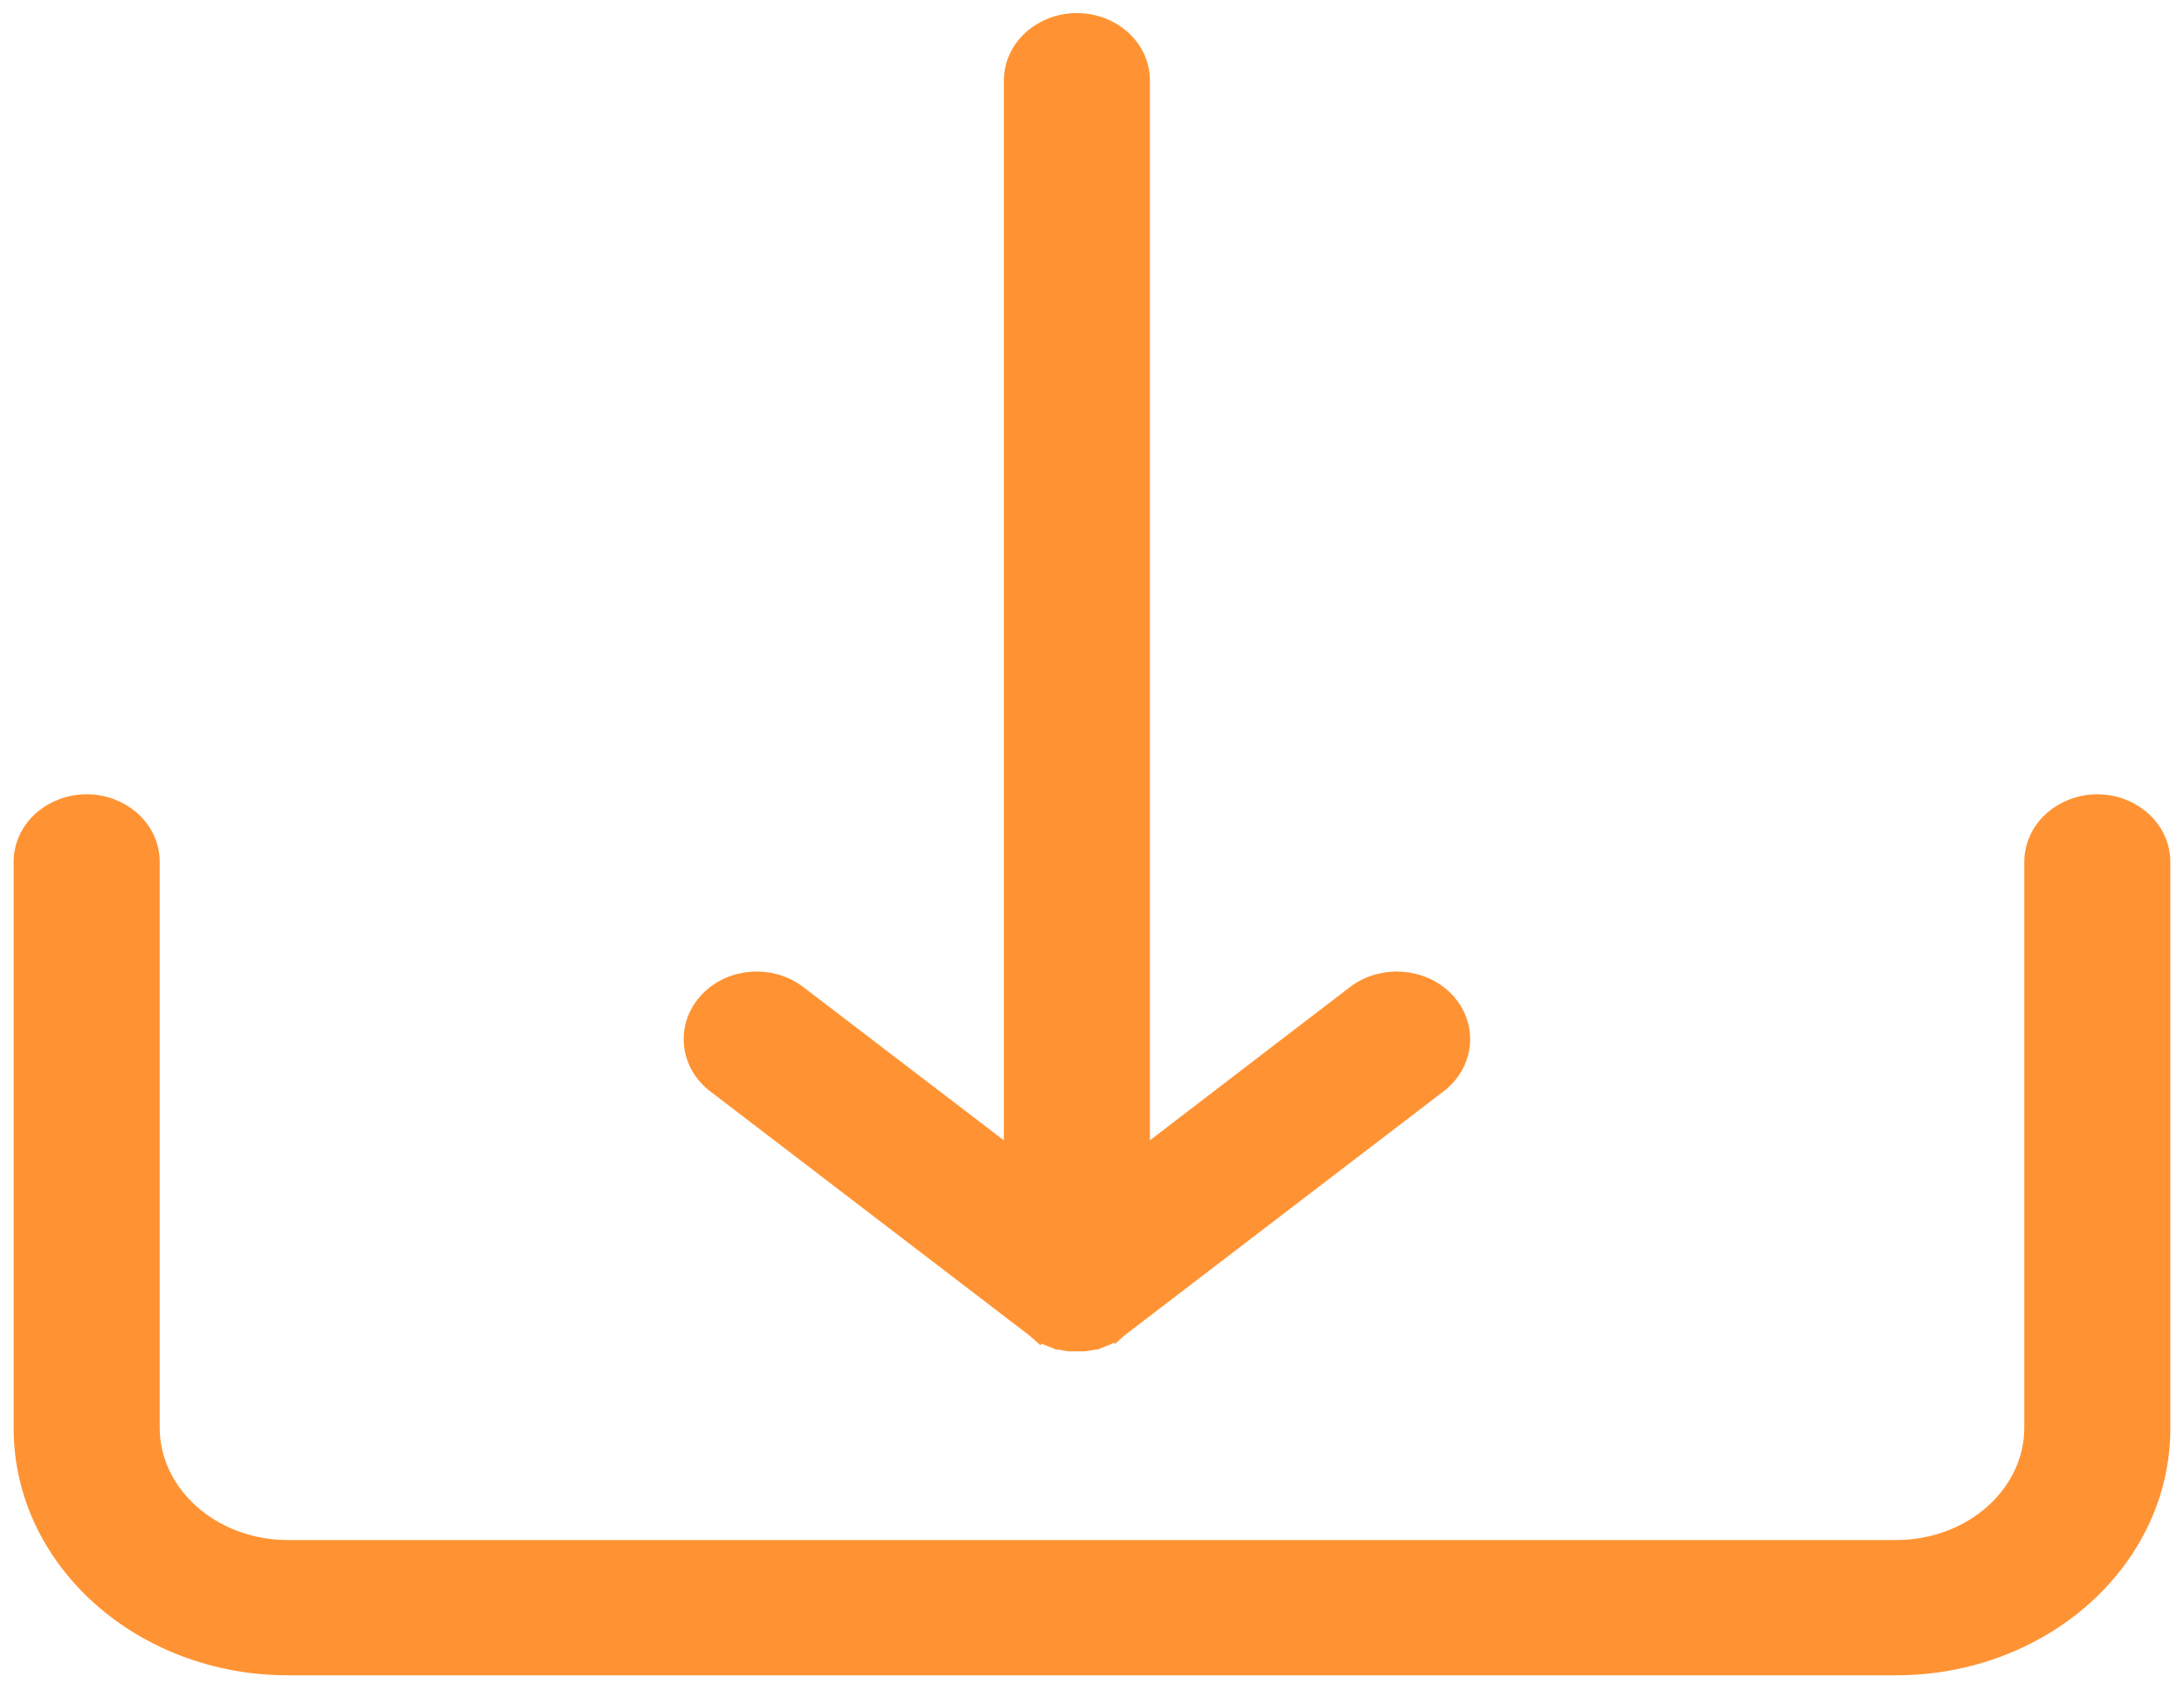
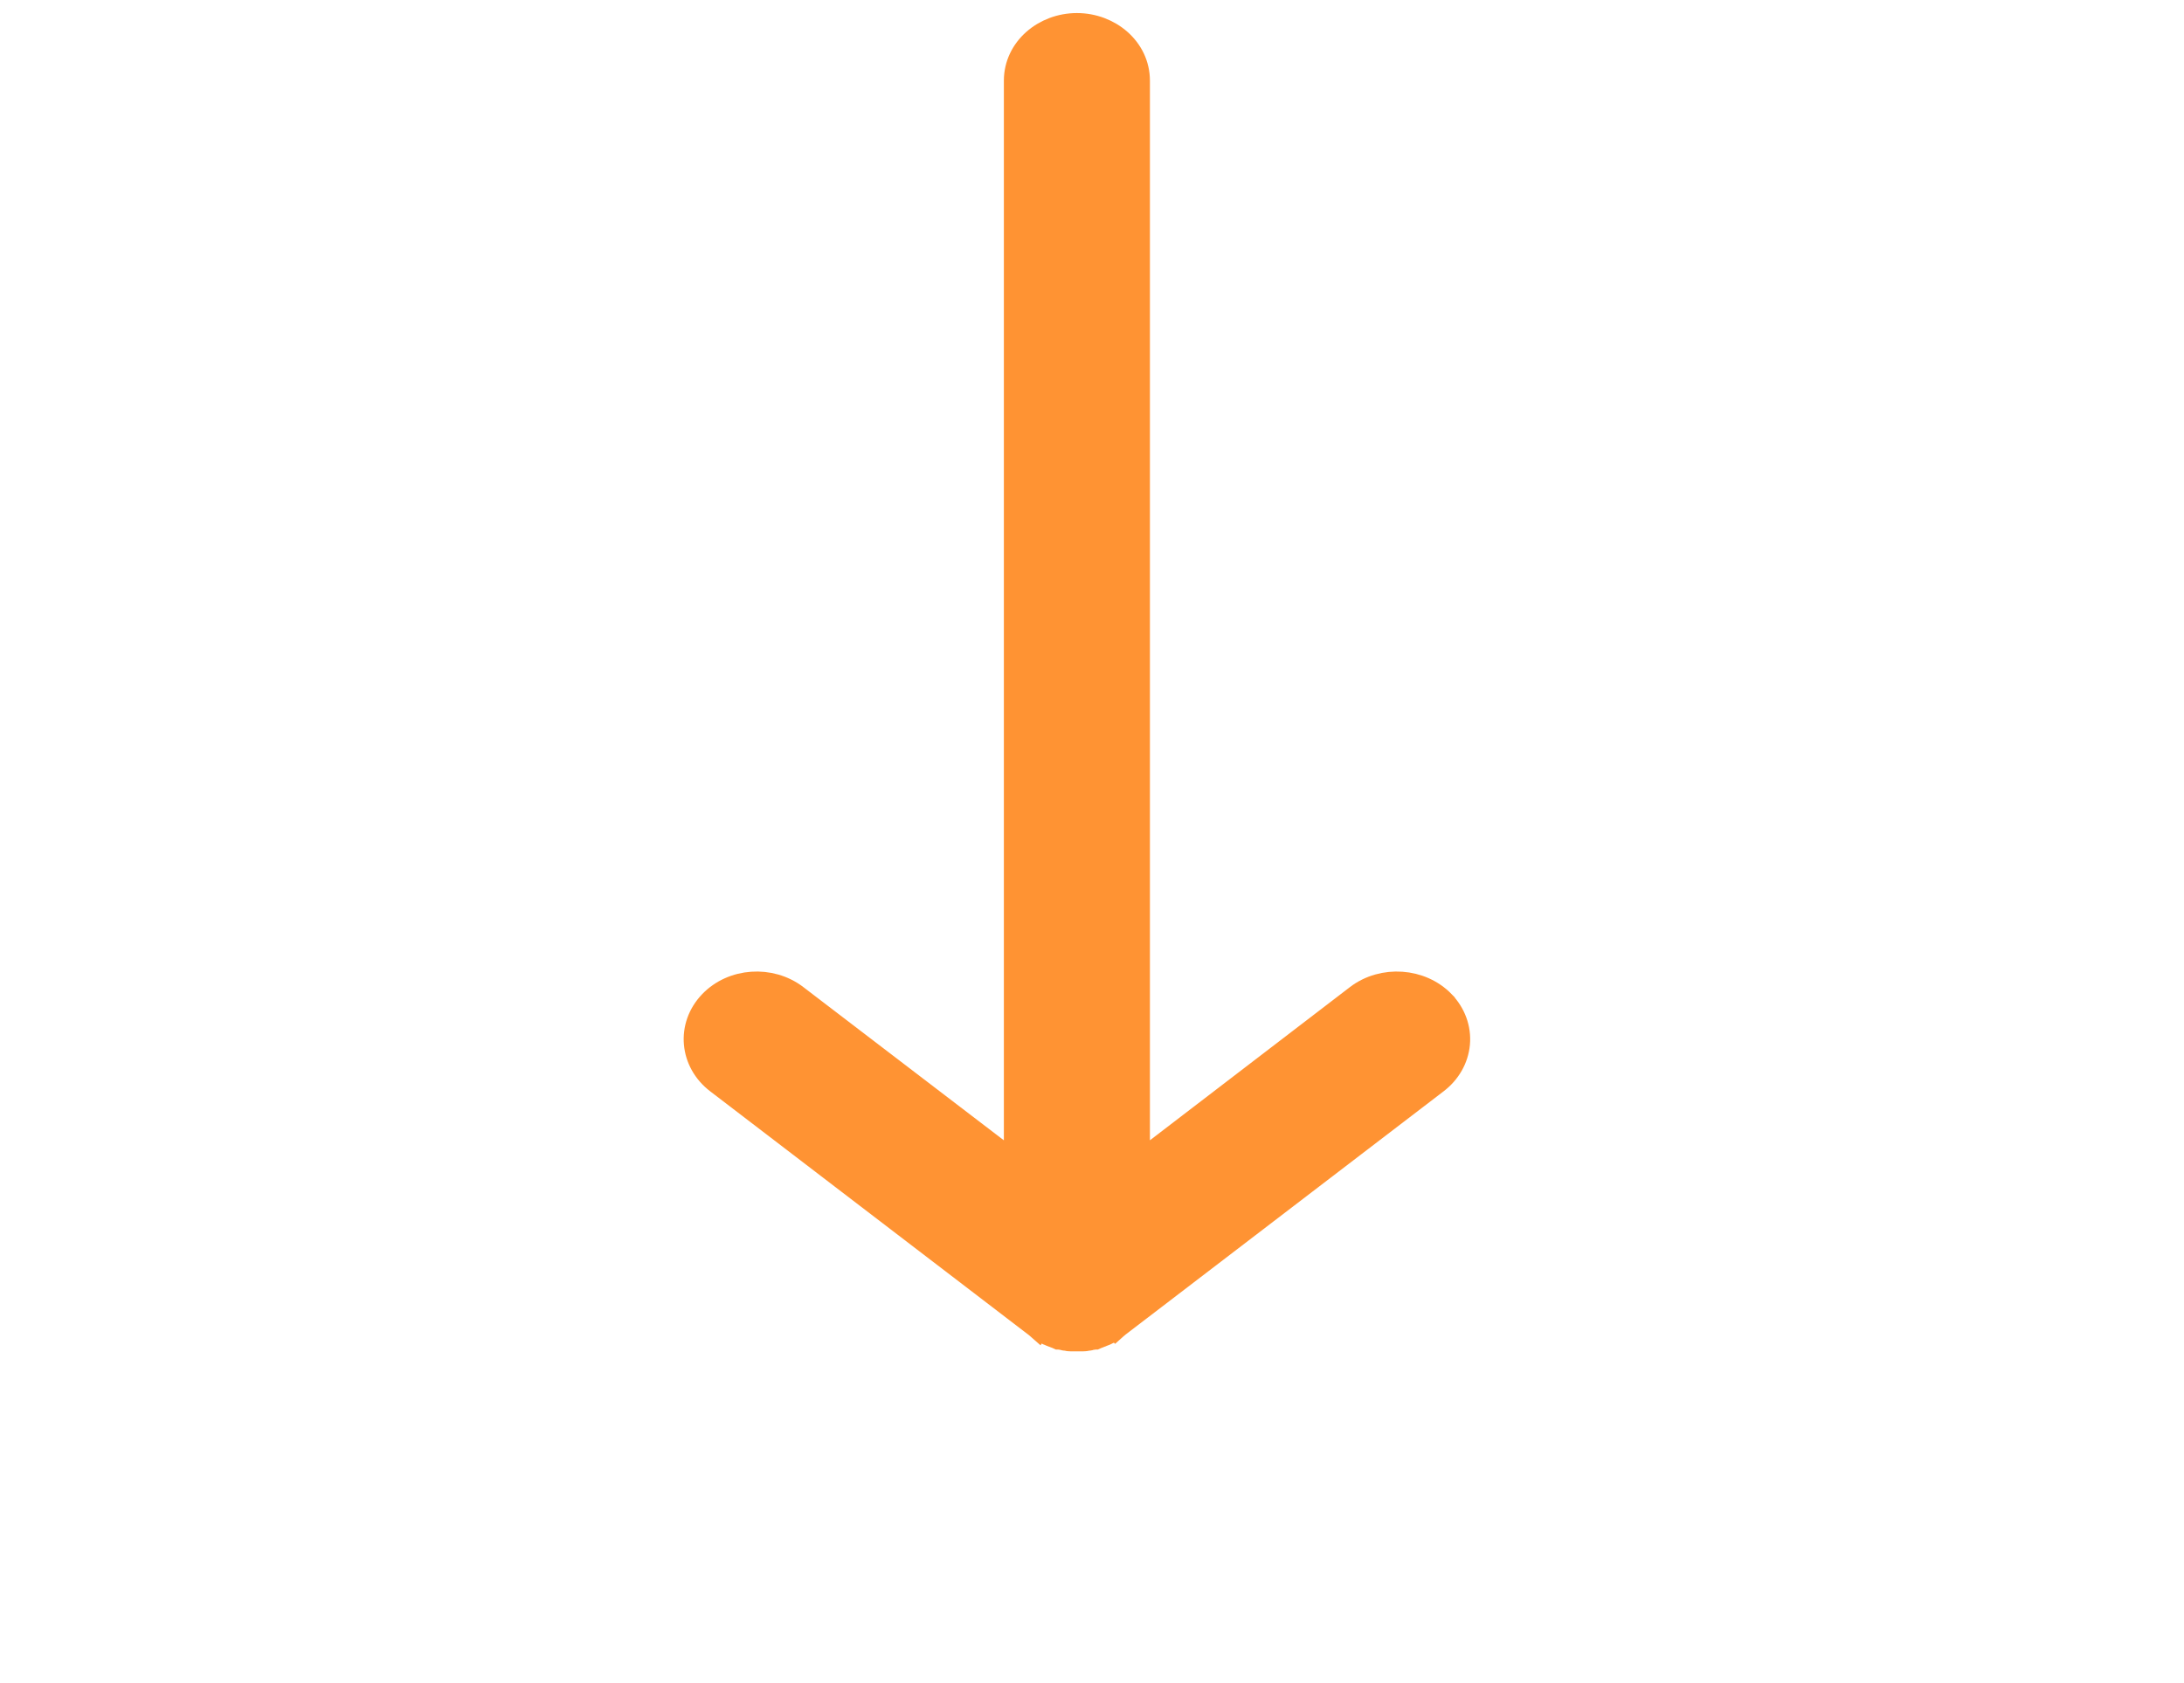
<svg xmlns="http://www.w3.org/2000/svg" width="48" height="37" viewBox="0 0 48 37" fill="none">
  <g clip-path="url(#clip0_1301_47134)">
-     <path d="M46.096 17.711L46.094 17.711C45.374 17.713 44.743 18.239 44.74 18.947V18.948V31.396C44.736 32.865 43.394 34.101 41.676 34.106H6.325C4.607 34.101 3.265 32.865 3.26 31.396V18.948C3.26 18.239 2.625 17.711 1.905 17.711C1.184 17.711 0.55 18.239 0.55 18.948L0.55 31.397L0.55 31.397C0.551 34.284 3.163 36.578 6.324 36.579H6.324H41.676H41.676C44.837 36.578 47.449 34.284 47.45 31.397V31.397L47.45 18.948L47.45 18.947C47.447 18.239 46.816 17.713 46.096 17.711Z" fill="#FF9333" stroke="#FF9333" stroke-width="0.5" />
-     <path d="M29.825 21.895L29.824 21.896L25.023 25.574V1.774C25.023 1.065 24.389 0.537 23.668 0.537C22.948 0.537 22.313 1.065 22.313 1.774V25.574L17.501 21.896L17.501 21.896C16.938 21.467 16.098 21.521 15.611 22.03C15.108 22.556 15.182 23.351 15.761 23.793L22.78 29.163L22.784 29.167L22.817 29.196L22.819 29.193L22.817 29.196C22.833 29.211 22.849 29.221 22.857 29.227C22.863 29.231 22.869 29.234 22.873 29.237C22.901 29.26 22.933 29.279 22.97 29.292C22.979 29.299 22.988 29.304 22.996 29.309C23.01 29.317 23.022 29.322 23.032 29.326C23.037 29.328 23.041 29.33 23.045 29.331C23.058 29.339 23.071 29.344 23.08 29.347C23.095 29.353 23.108 29.357 23.116 29.359C23.122 29.362 23.127 29.364 23.131 29.366C23.137 29.368 23.143 29.37 23.148 29.372L23.157 29.376C23.184 29.388 23.206 29.394 23.216 29.397C23.216 29.397 23.216 29.398 23.217 29.398L23.261 29.418H23.285C23.286 29.418 23.288 29.418 23.29 29.419C23.296 29.42 23.304 29.422 23.315 29.424C23.318 29.424 23.323 29.425 23.328 29.426C23.339 29.429 23.355 29.432 23.375 29.435C23.38 29.436 23.384 29.437 23.389 29.439C23.395 29.44 23.404 29.442 23.414 29.444C23.42 29.445 23.428 29.446 23.439 29.446C23.444 29.448 23.455 29.45 23.467 29.452C23.481 29.454 23.501 29.457 23.524 29.457H23.812C23.835 29.457 23.856 29.454 23.87 29.452C23.881 29.45 23.892 29.448 23.898 29.446C23.908 29.446 23.916 29.445 23.922 29.444C23.933 29.442 23.941 29.44 23.947 29.439C23.952 29.437 23.957 29.436 23.961 29.435C23.981 29.432 23.998 29.429 24.009 29.426C24.014 29.425 24.018 29.424 24.022 29.424C24.032 29.422 24.041 29.42 24.047 29.419C24.048 29.418 24.05 29.418 24.052 29.418H24.075L24.12 29.398C24.12 29.398 24.12 29.397 24.121 29.397L24.122 29.397C24.132 29.394 24.153 29.388 24.179 29.376L24.188 29.372C24.193 29.37 24.199 29.368 24.205 29.366C24.211 29.363 24.218 29.36 24.227 29.356C24.238 29.352 24.256 29.346 24.278 29.337L24.288 29.332C24.288 29.332 24.289 29.332 24.289 29.332C24.294 29.33 24.299 29.328 24.305 29.326C24.314 29.322 24.326 29.317 24.34 29.309C24.349 29.303 24.36 29.297 24.371 29.288L24.371 29.288C24.375 29.286 24.383 29.281 24.391 29.276C24.391 29.276 24.391 29.276 24.392 29.276C24.397 29.273 24.404 29.271 24.411 29.268L24.446 29.252L24.463 29.237C24.467 29.234 24.473 29.231 24.479 29.227C24.487 29.221 24.503 29.211 24.52 29.196L24.518 29.194L24.52 29.196L24.53 29.187C24.541 29.179 24.551 29.172 24.56 29.163C24.565 29.159 24.571 29.154 24.576 29.148L31.575 23.793C31.575 23.793 31.575 23.793 31.575 23.793C31.85 23.584 32.027 23.279 32.057 22.944C32.087 22.607 31.963 22.277 31.725 22.03L31.725 22.029C31.233 21.522 30.391 21.467 29.825 21.895ZM23.315 29.422L23.315 29.422C23.313 29.421 23.313 29.421 23.315 29.422ZM24.021 29.422C24.023 29.421 24.023 29.421 24.021 29.422L24.021 29.422ZM24.431 29.245C24.431 29.246 24.43 29.246 24.43 29.247C24.43 29.246 24.431 29.246 24.431 29.245L24.431 29.245Z" fill="#FF9333" stroke="#FF9333" stroke-width="0.5" />
+     <path d="M29.825 21.895L29.824 21.896L25.023 25.574V1.774C25.023 1.065 24.389 0.537 23.668 0.537C22.948 0.537 22.313 1.065 22.313 1.774V25.574L17.501 21.896L17.501 21.896C16.938 21.467 16.098 21.521 15.611 22.03C15.108 22.556 15.182 23.351 15.761 23.793L22.78 29.163L22.784 29.167L22.817 29.196L22.819 29.193L22.817 29.196C22.833 29.211 22.849 29.221 22.857 29.227C22.863 29.231 22.869 29.234 22.873 29.237C22.901 29.26 22.933 29.279 22.97 29.292C22.979 29.299 22.988 29.304 22.996 29.309C23.01 29.317 23.022 29.322 23.032 29.326C23.037 29.328 23.041 29.33 23.045 29.331C23.058 29.339 23.071 29.344 23.08 29.347C23.095 29.353 23.108 29.357 23.116 29.359C23.122 29.362 23.127 29.364 23.131 29.366C23.137 29.368 23.143 29.37 23.148 29.372C23.184 29.388 23.206 29.394 23.216 29.397C23.216 29.397 23.216 29.398 23.217 29.398L23.261 29.418H23.285C23.286 29.418 23.288 29.418 23.29 29.419C23.296 29.42 23.304 29.422 23.315 29.424C23.318 29.424 23.323 29.425 23.328 29.426C23.339 29.429 23.355 29.432 23.375 29.435C23.38 29.436 23.384 29.437 23.389 29.439C23.395 29.44 23.404 29.442 23.414 29.444C23.42 29.445 23.428 29.446 23.439 29.446C23.444 29.448 23.455 29.45 23.467 29.452C23.481 29.454 23.501 29.457 23.524 29.457H23.812C23.835 29.457 23.856 29.454 23.87 29.452C23.881 29.45 23.892 29.448 23.898 29.446C23.908 29.446 23.916 29.445 23.922 29.444C23.933 29.442 23.941 29.44 23.947 29.439C23.952 29.437 23.957 29.436 23.961 29.435C23.981 29.432 23.998 29.429 24.009 29.426C24.014 29.425 24.018 29.424 24.022 29.424C24.032 29.422 24.041 29.42 24.047 29.419C24.048 29.418 24.05 29.418 24.052 29.418H24.075L24.12 29.398C24.12 29.398 24.12 29.397 24.121 29.397L24.122 29.397C24.132 29.394 24.153 29.388 24.179 29.376L24.188 29.372C24.193 29.37 24.199 29.368 24.205 29.366C24.211 29.363 24.218 29.36 24.227 29.356C24.238 29.352 24.256 29.346 24.278 29.337L24.288 29.332C24.288 29.332 24.289 29.332 24.289 29.332C24.294 29.33 24.299 29.328 24.305 29.326C24.314 29.322 24.326 29.317 24.34 29.309C24.349 29.303 24.36 29.297 24.371 29.288L24.371 29.288C24.375 29.286 24.383 29.281 24.391 29.276C24.391 29.276 24.391 29.276 24.392 29.276C24.397 29.273 24.404 29.271 24.411 29.268L24.446 29.252L24.463 29.237C24.467 29.234 24.473 29.231 24.479 29.227C24.487 29.221 24.503 29.211 24.52 29.196L24.518 29.194L24.52 29.196L24.53 29.187C24.541 29.179 24.551 29.172 24.56 29.163C24.565 29.159 24.571 29.154 24.576 29.148L31.575 23.793C31.575 23.793 31.575 23.793 31.575 23.793C31.85 23.584 32.027 23.279 32.057 22.944C32.087 22.607 31.963 22.277 31.725 22.03L31.725 22.029C31.233 21.522 30.391 21.467 29.825 21.895ZM23.315 29.422L23.315 29.422C23.313 29.421 23.313 29.421 23.315 29.422ZM24.021 29.422C24.023 29.421 24.023 29.421 24.021 29.422L24.021 29.422ZM24.431 29.245C24.431 29.246 24.43 29.246 24.43 29.247C24.43 29.246 24.431 29.246 24.431 29.245L24.431 29.245Z" fill="#FF9333" stroke="#FF9333" stroke-width="0.5" />
  </g>
  <defs>
    <clipPath id="clip0_1301_47134">
      <rect width="48" height="37" fill="white" />
    </clipPath>
  </defs>
</svg>